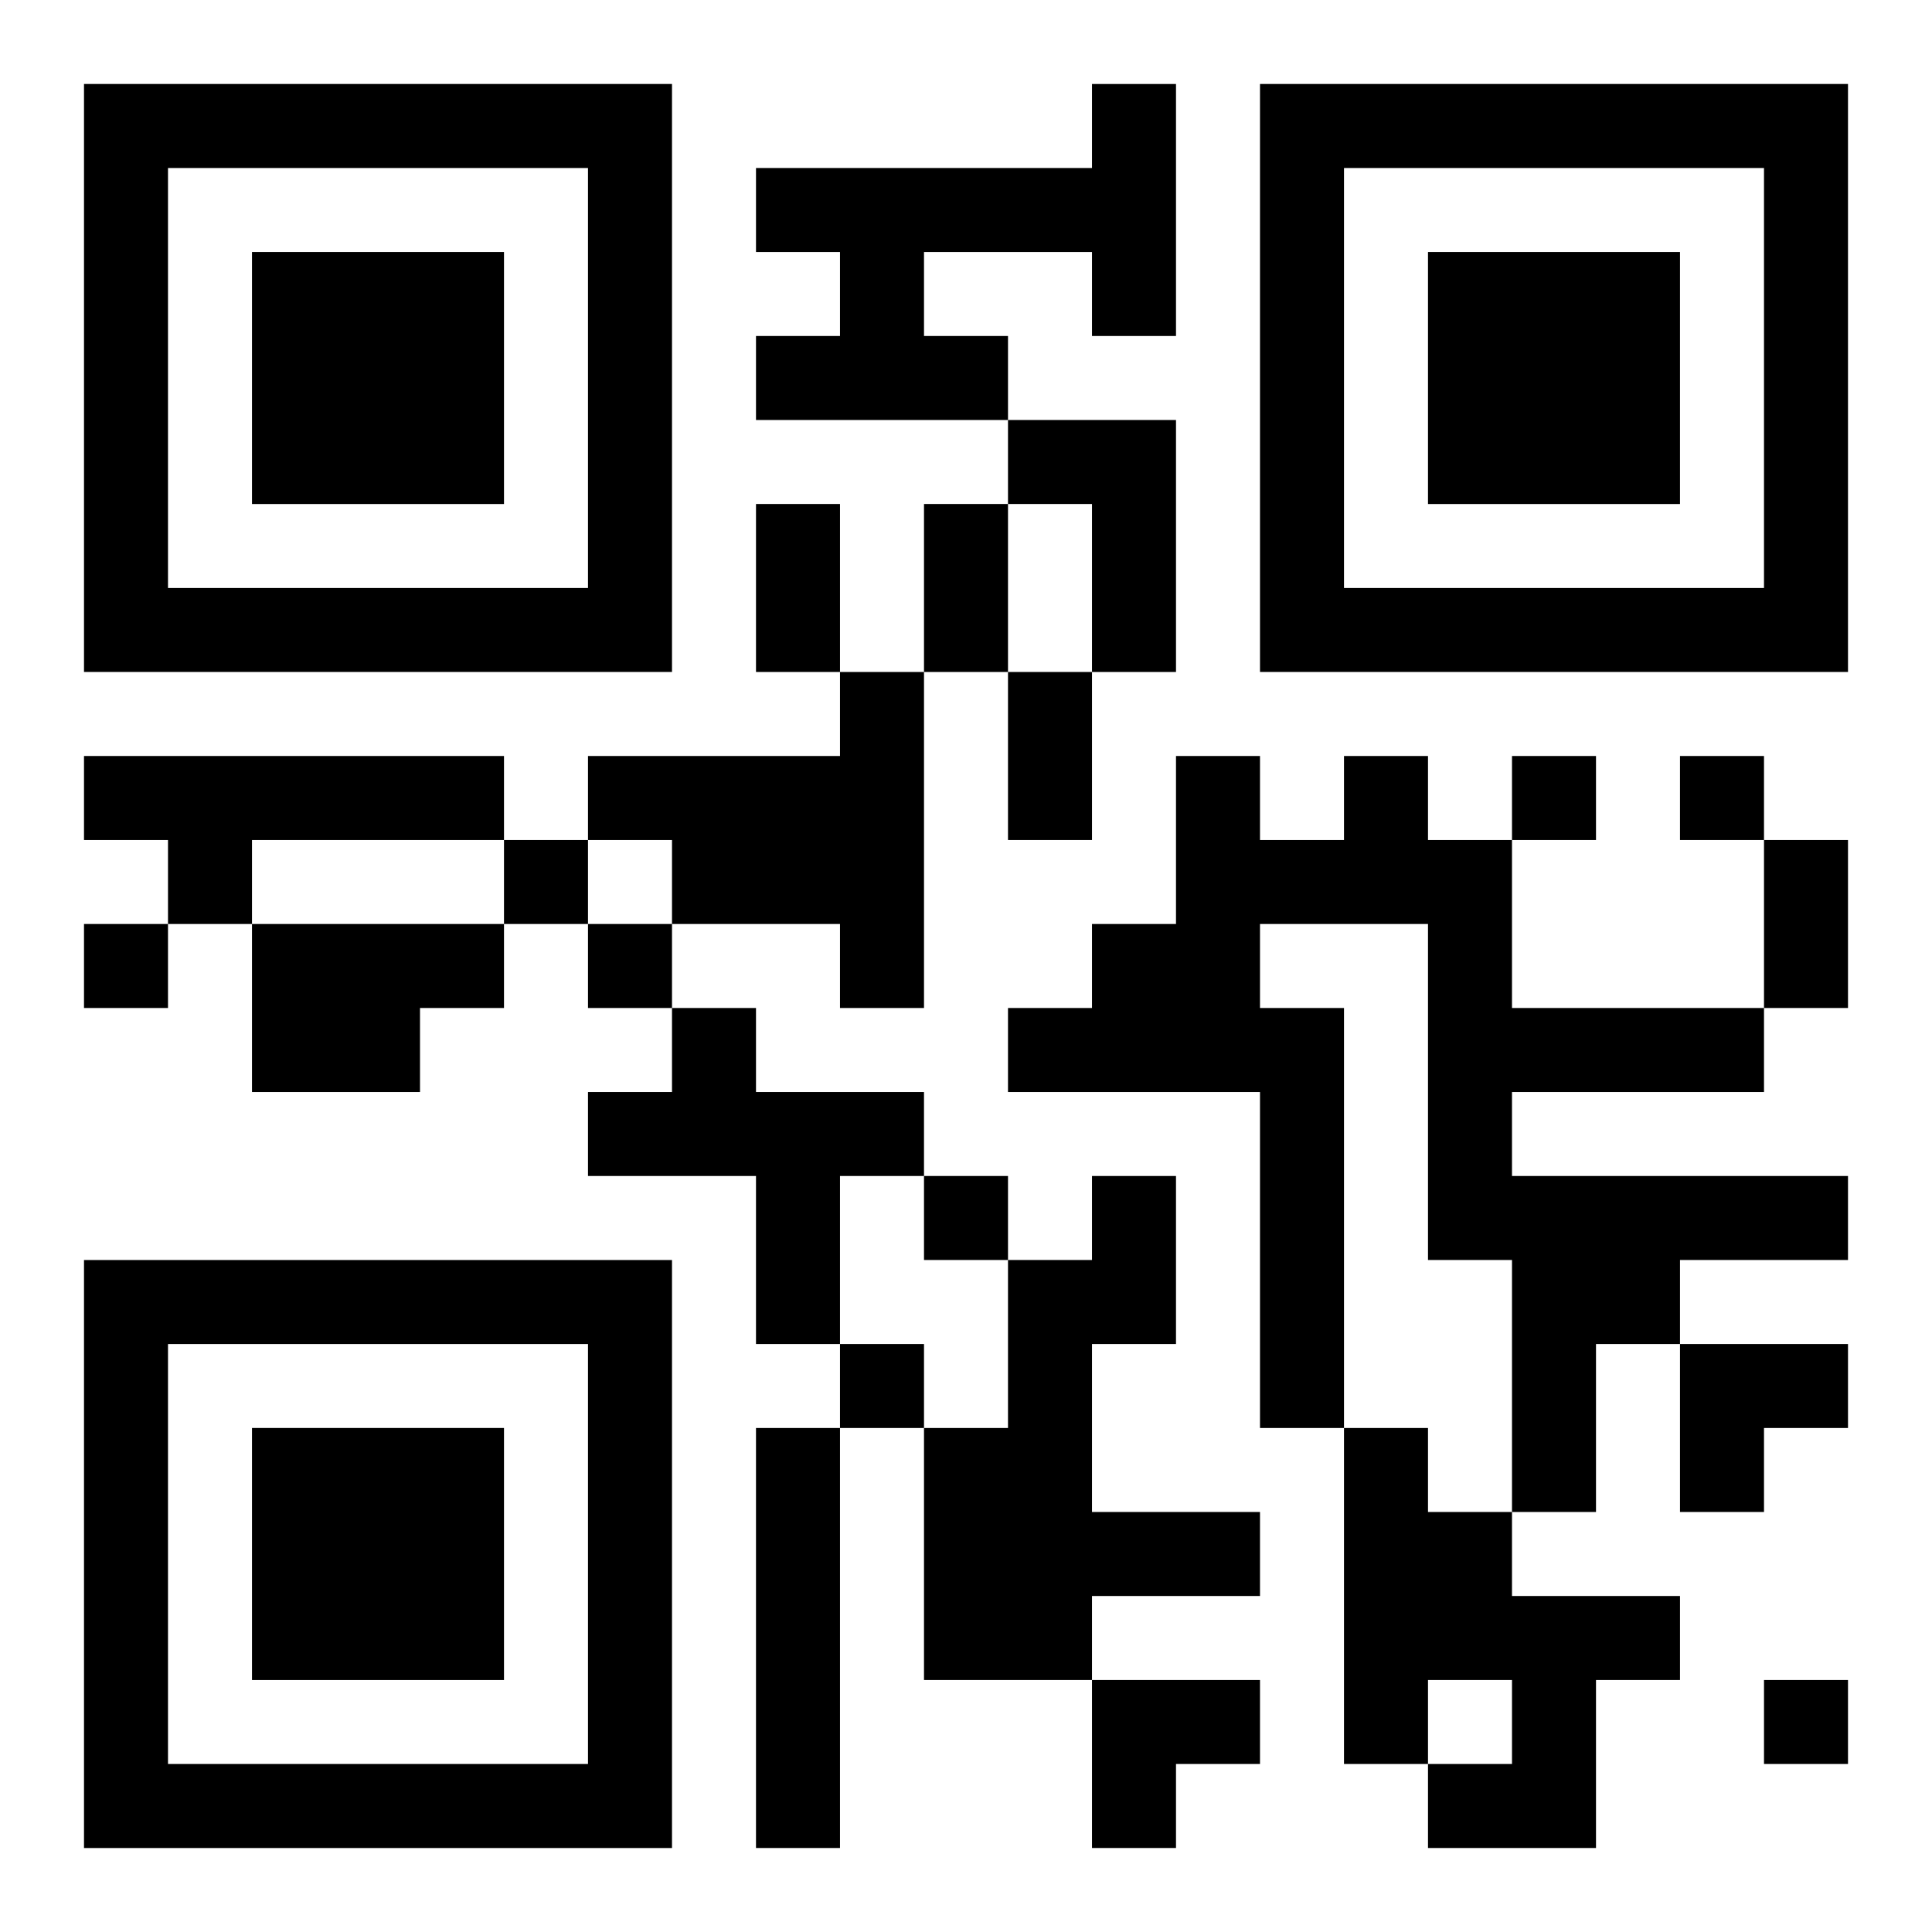
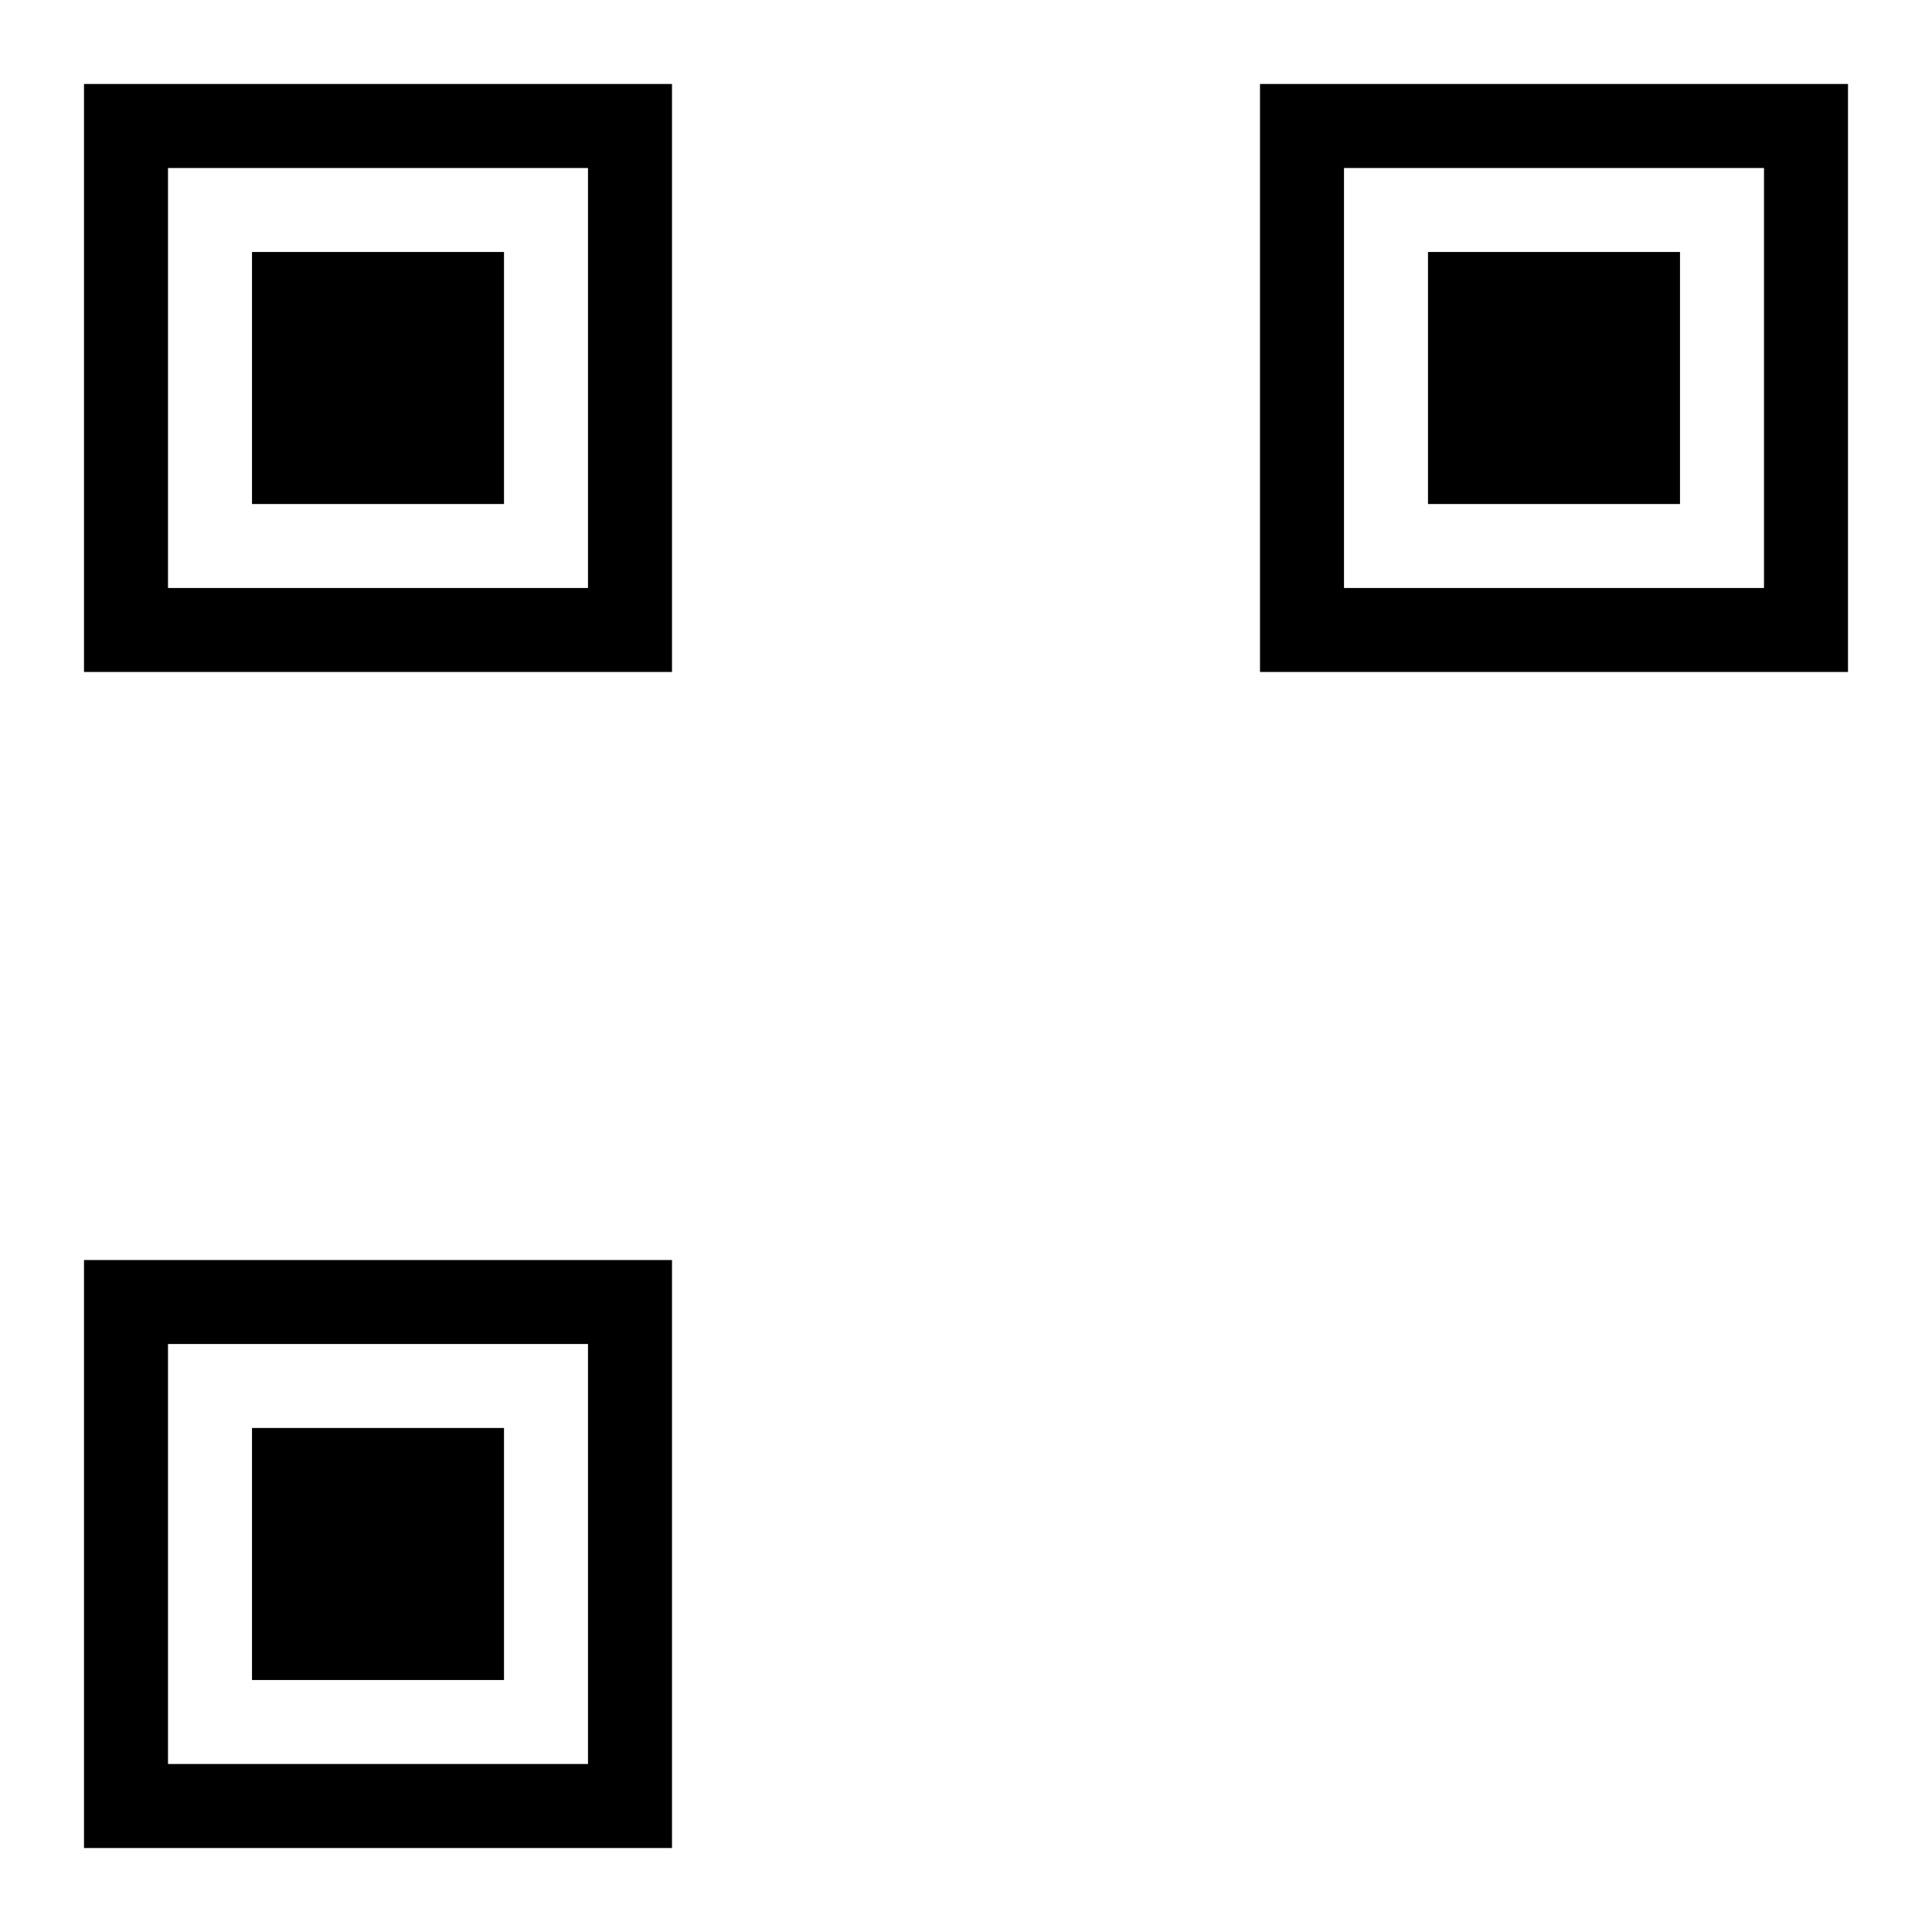
<svg xmlns="http://www.w3.org/2000/svg" xmlns:xlink="http://www.w3.org/1999/xlink" width="250" height="250" baseProfile="full" version="1.1" viewBox="-1 -1 23 23">
  <symbol id="a">
-     <path d="m0 7v7h7v-7h-7zm1 1h5v5h-5v-5zm1 1v3h3v-3h-3z" />
+     <path d="m0 7v7h7v-7h-7m1 1h5v5h-5v-5zm1 1v3h3v-3h-3z" />
  </symbol>
  <use y="-7" xlink:href="#a" />
  <use y="7" xlink:href="#a" />
  <use x="14" y="-7" xlink:href="#a" />
-   <path d="m12 0h1v3h-1v-1h-2v1h1v1h-3v-1h1v-1h-1v-1h4v-1m-1 4h2v3h-1v-2h-1v-1m-2 3h1v4h-1v-1h-2v-1h-1v-1h3v-1m-9 1h5v1h-3v1h-1v-1h-1v-1m15 0h1v1h1v2h3v1h-3v1h4v1h-2v1h-1v2h-1v-3h-1v-4h-2v1h1v5h-1v-4h-3v-1h1v-1h1v-2h1v1h1v-1m-13 2h3v1h-1v1h-2v-2m5 1h1v1h2v1h-1v2h-1v-2h-2v-1h1v-1m5 2h1v2h-1v2h2v1h-2v1h-2v-3h1v-2h1v-1m-4 3h1v5h-1v-5m7 0h1v1h1v1h2v1h-1v2h-2v-1h1v-1h-1v1h-1v-4m2-8v1h1v-1h-1m2 0v1h1v-1h-1m-14 1v1h1v-1h-1m-5 1v1h1v-1h-1m6 0v1h1v-1h-1m4 3v1h1v-1h-1m-1 2v1h1v-1h-1m11 4v1h1v-1h-1m-12-14h1v2h-1v-2m2 0h1v2h-1v-2m1 2h1v2h-1v-2m9 2h1v2h-1v-2m-1 6h2v1h-1v1h-1zm-7 4h2v1h-1v1h-1z" />
</svg>